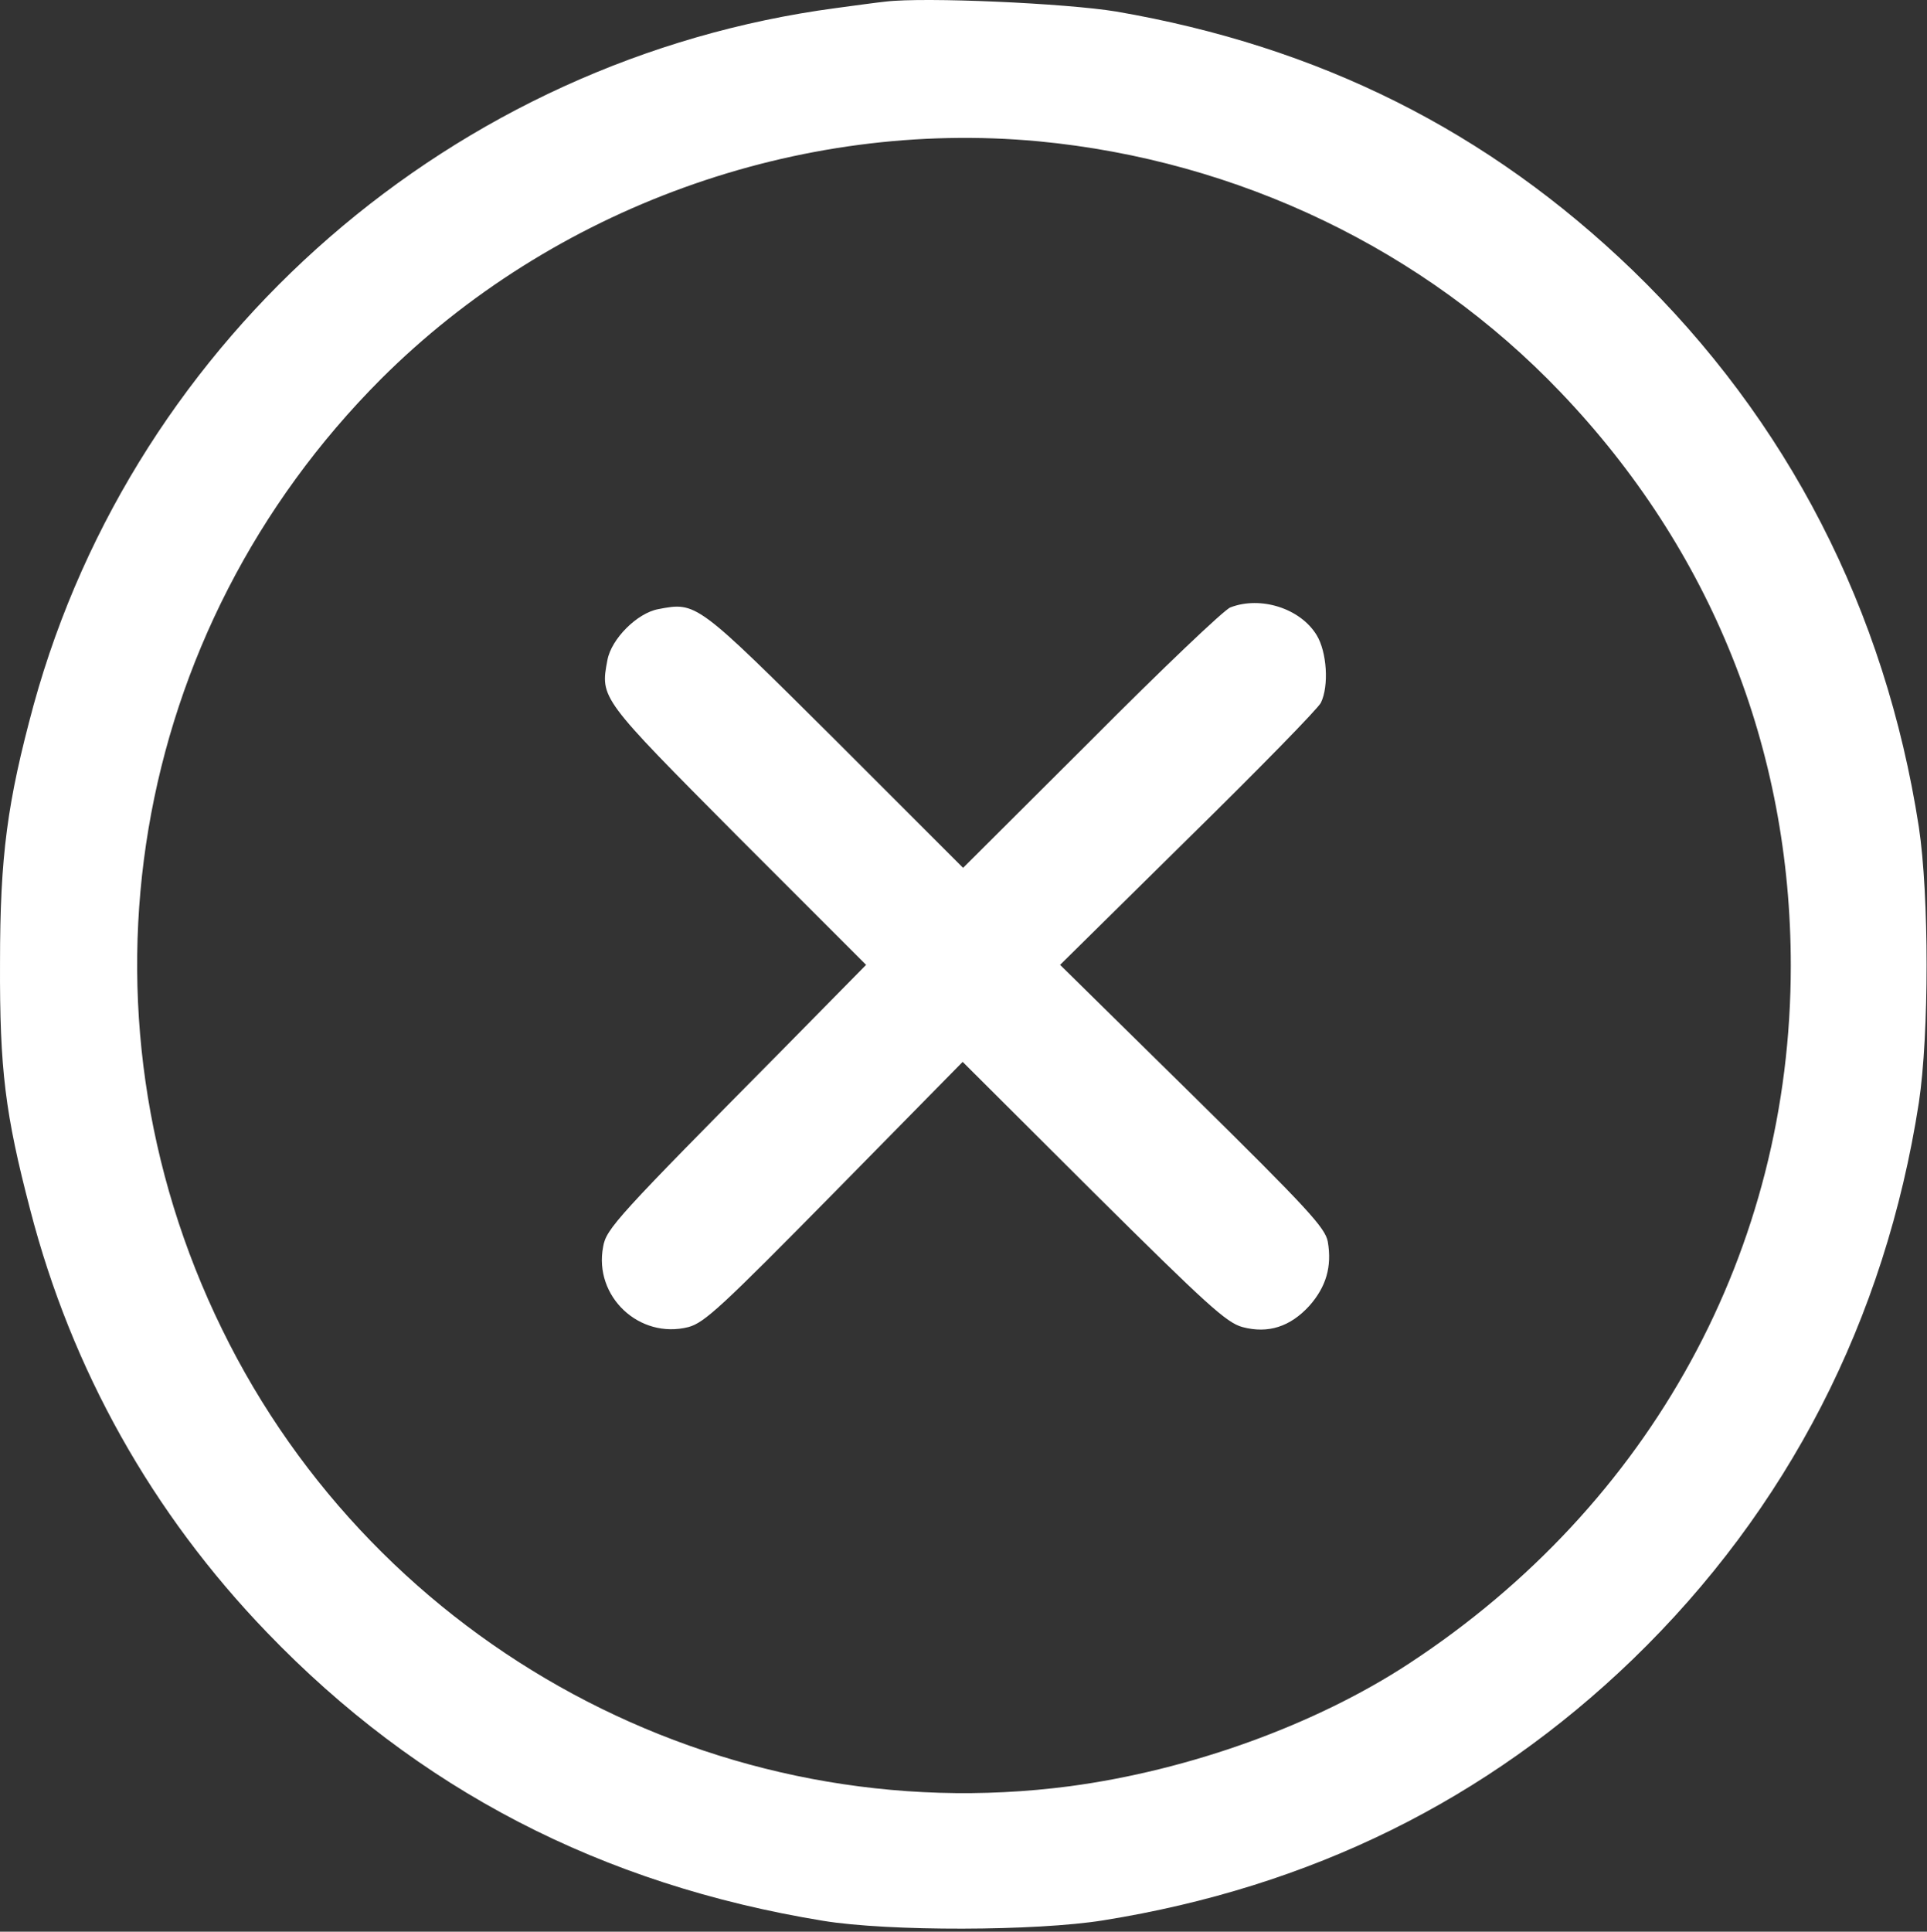
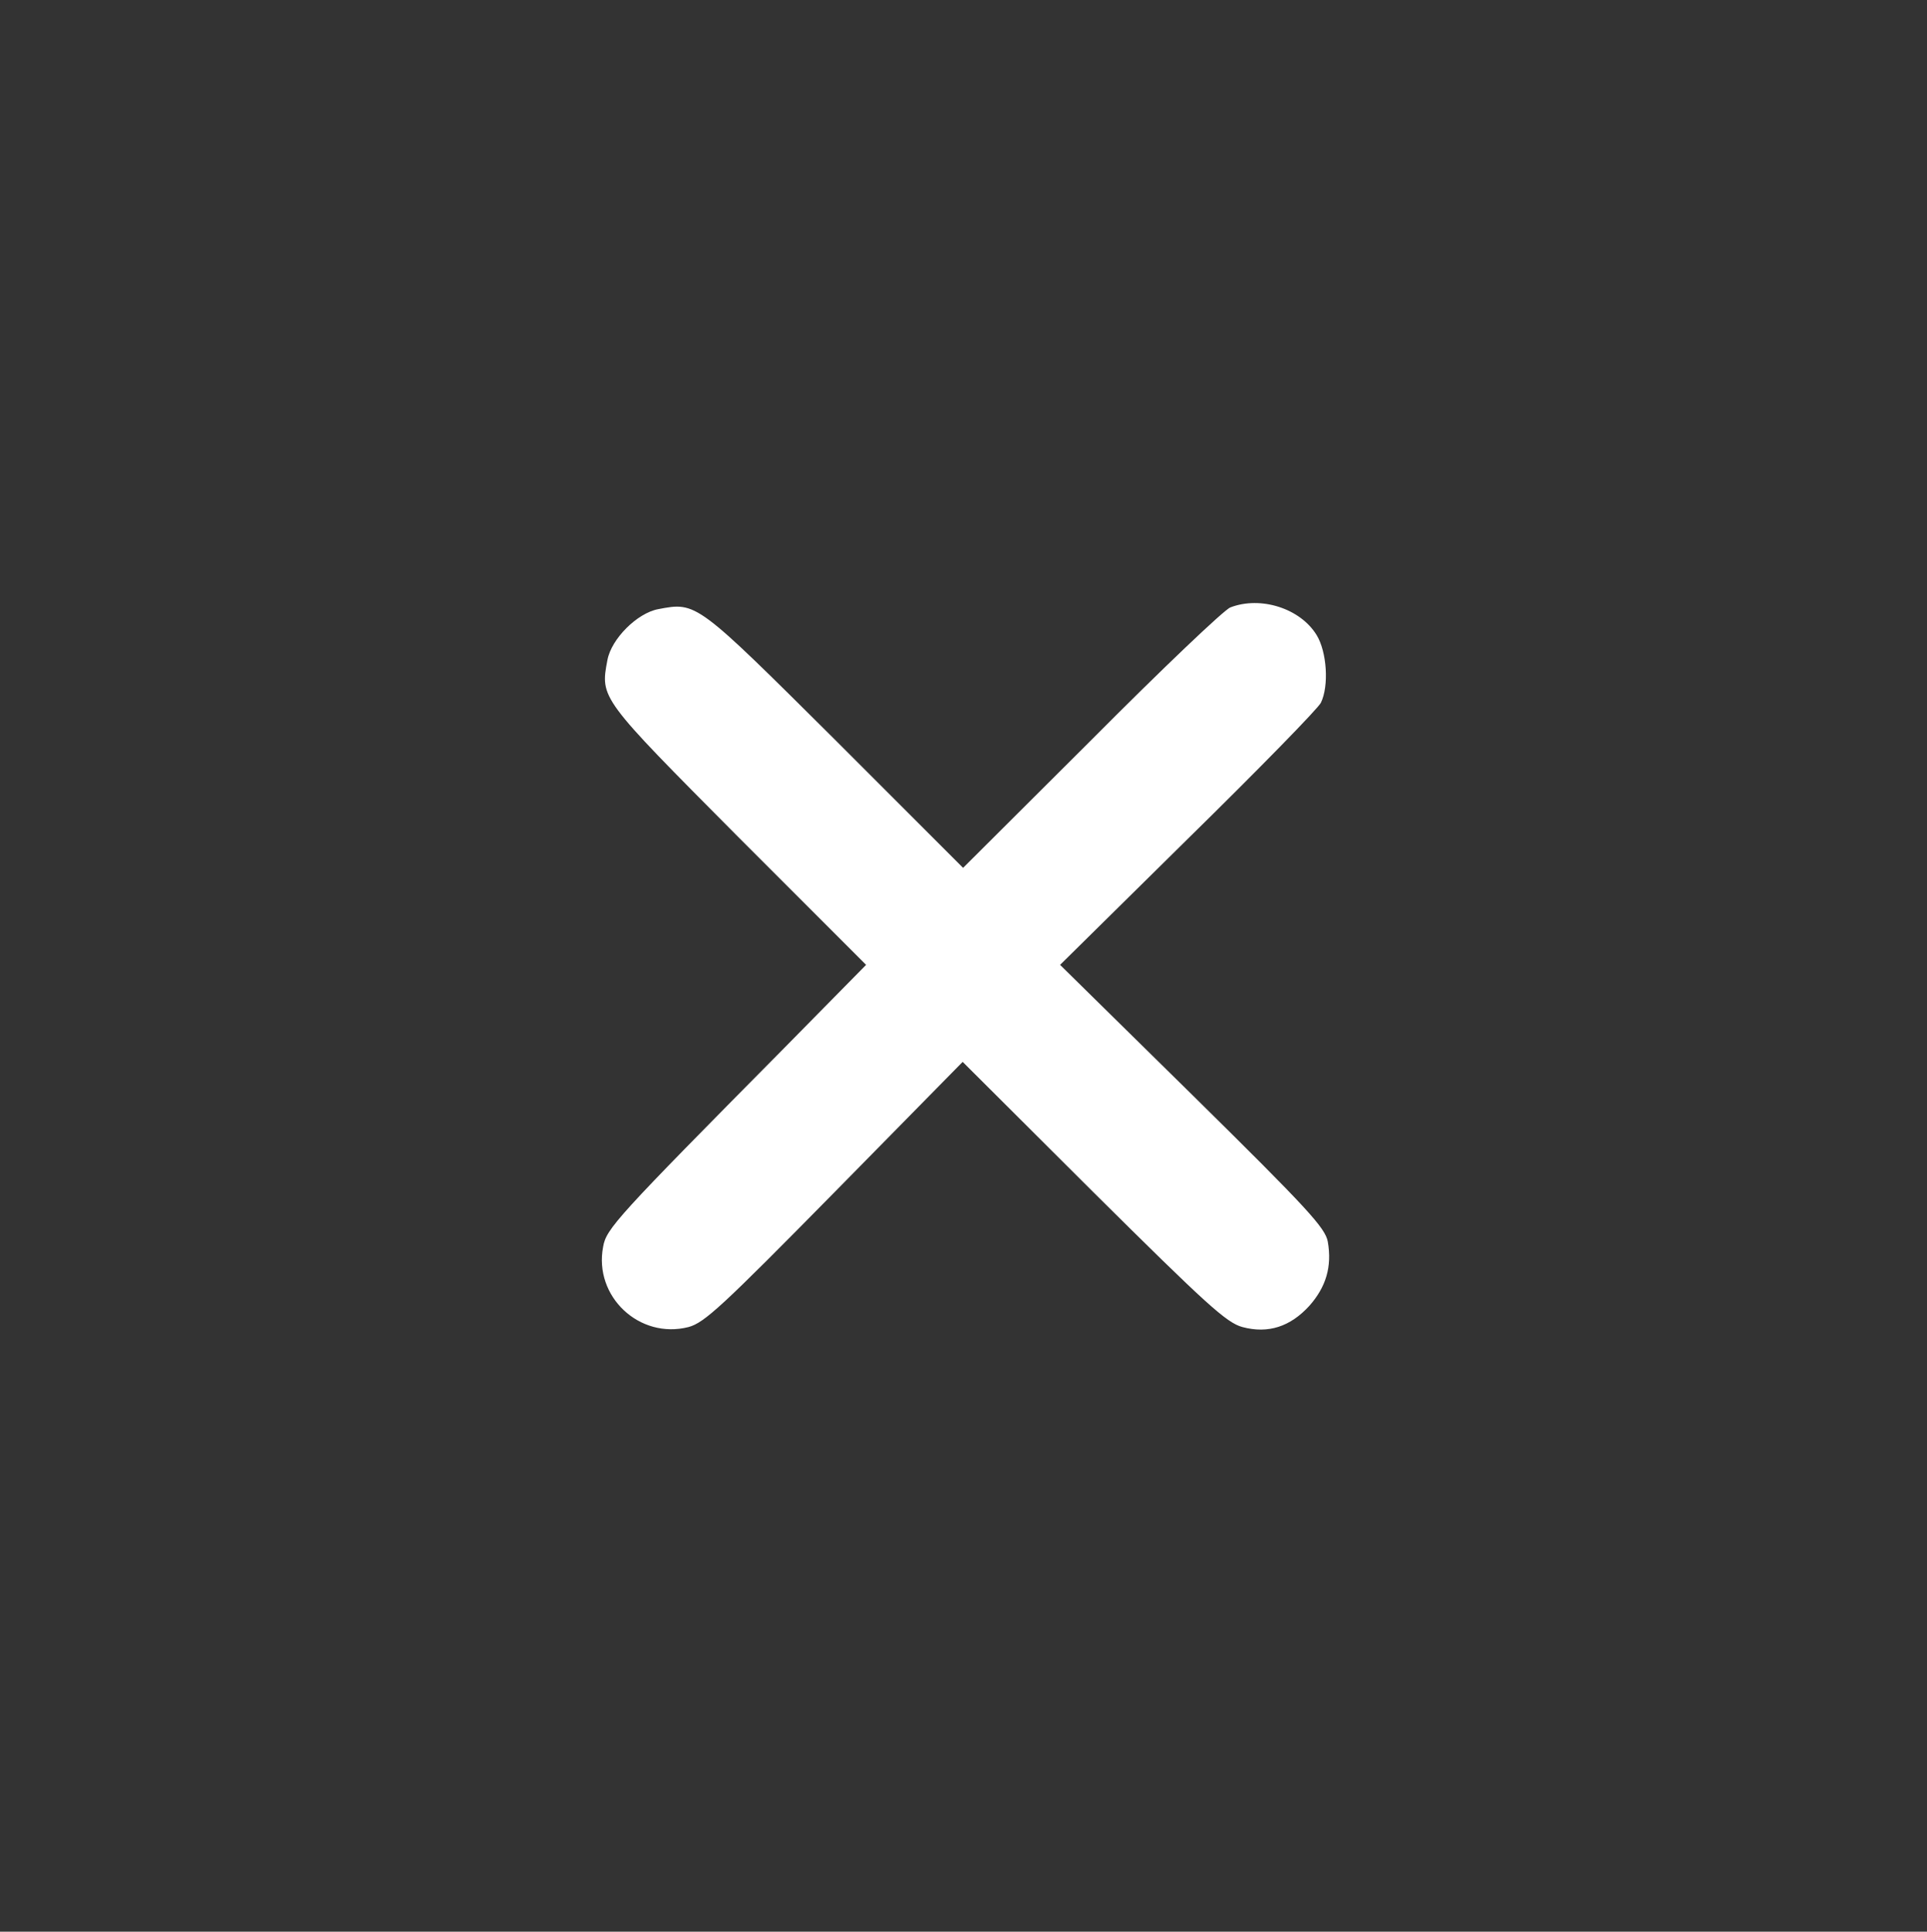
<svg xmlns="http://www.w3.org/2000/svg" width="447" height="448" viewBox="0 0 447 448" fill="none">
  <rect x="0" y="0" width="447" height="448" fill="#333333" stroke="none" />
-   <path d="M205.405 0.373C203.505 0.573 198.305 1.273 193.905 1.873C105.305 13.673 31.405 77.873 7.805 163.473C1.705 185.973 0.005 198.373 0.005 223.273C-0.095 248.073 1.205 258.373 7.005 280.573C16.605 317.673 35.305 350.973 61.905 378.573C96.905 414.973 139.505 437.073 190.905 445.473C206.105 447.973 240.405 447.873 255.905 445.373C304.005 437.673 344.905 417.473 378.705 384.873C414.705 350.073 437.305 306.073 445.105 255.773C447.505 239.873 447.505 207.673 445.105 191.773C437.305 141.473 414.705 97.473 378.705 62.673C345.205 30.373 306.005 10.773 258.905 2.673C247.405 0.773 214.505 -0.727 205.405 0.373ZM240.905 32.773C287.205 37.173 330.405 57.873 362.005 90.973C396.905 127.473 415.405 173.673 415.405 223.973C415.405 289.773 383.005 348.973 326.905 385.773C305.105 400.073 275.905 410.573 248.105 414.273C167.105 424.873 87.505 381.973 51.505 308.273C15.205 234.173 30.005 146.373 88.405 87.873C128.205 48.173 185.205 27.573 240.905 32.773Z" fill="white" />
  <path d="M285.405 140.873C284.005 141.373 269.505 155.173 253.205 171.573L223.405 201.273L193.705 171.573C161.505 139.573 161.605 139.573 152.705 141.273C147.805 142.173 141.805 148.173 140.905 153.073C139.205 161.973 139.205 161.873 171.205 194.073L200.905 223.773L181.405 243.573C143.105 282.273 140.605 284.973 139.905 289.173C137.705 300.673 148.305 310.673 159.705 307.773C163.405 306.773 167.405 303.073 193.605 276.473L223.305 246.273L253.605 276.473C279.905 302.573 284.505 306.773 288.205 307.773C294.205 309.373 299.305 307.673 303.705 302.873C307.605 298.473 309.005 293.773 308.005 287.973C307.405 284.773 303.505 280.473 276.605 253.973L245.905 223.773L275.605 194.473C291.905 178.473 305.805 164.273 306.405 162.973C308.305 159.073 307.805 151.173 305.405 147.273C301.605 141.073 292.405 138.173 285.405 140.873Z" fill="white" />
</svg>